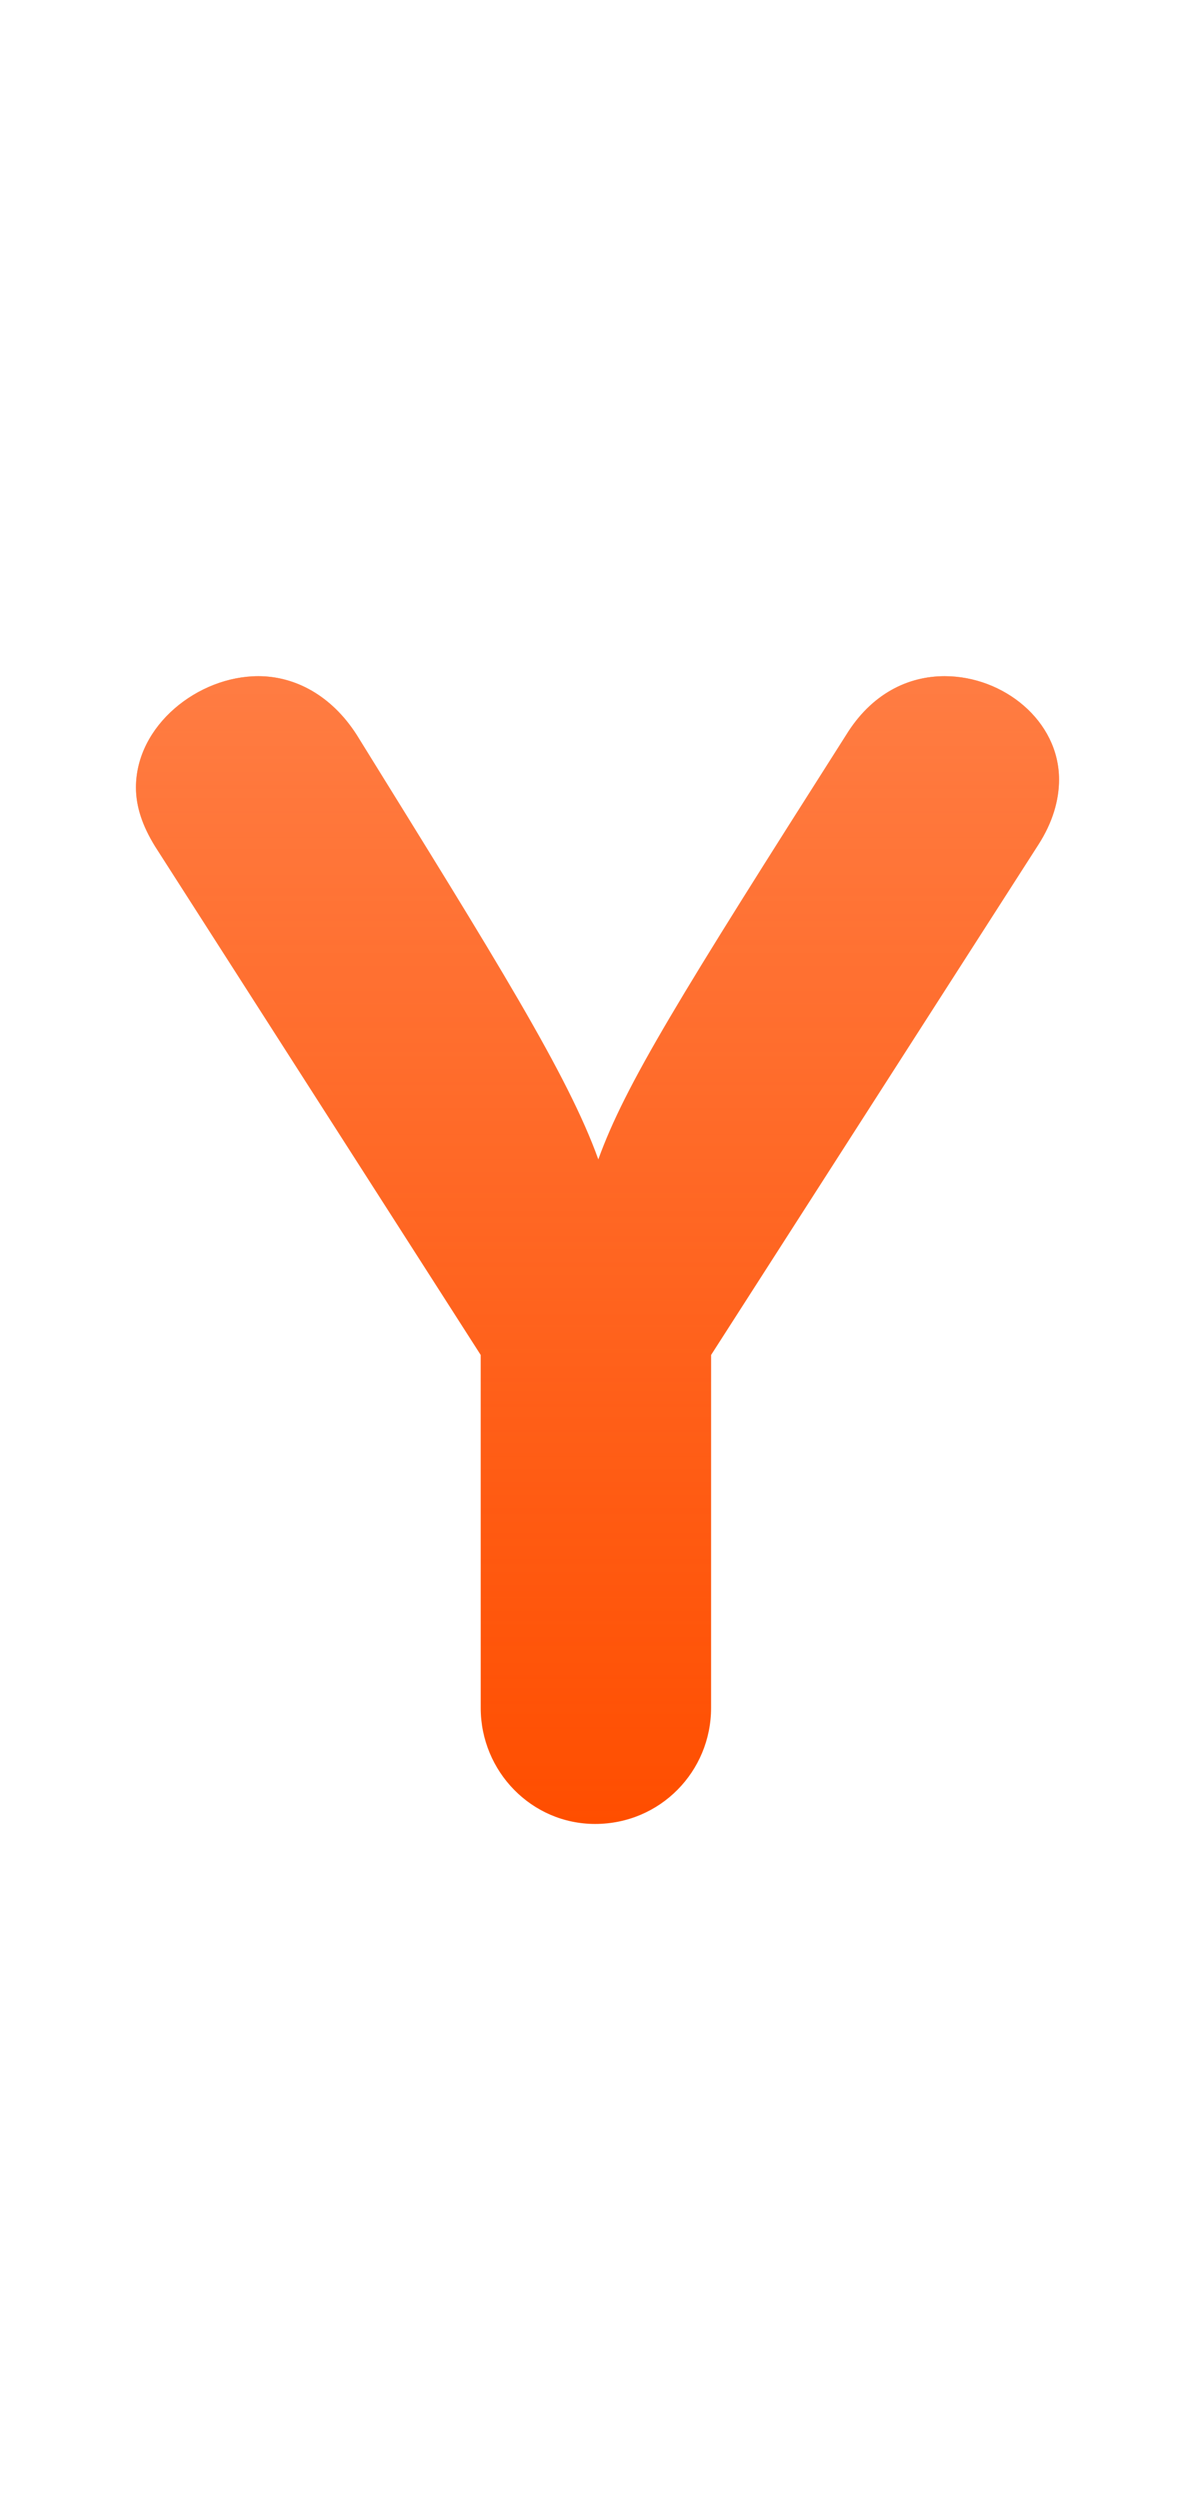
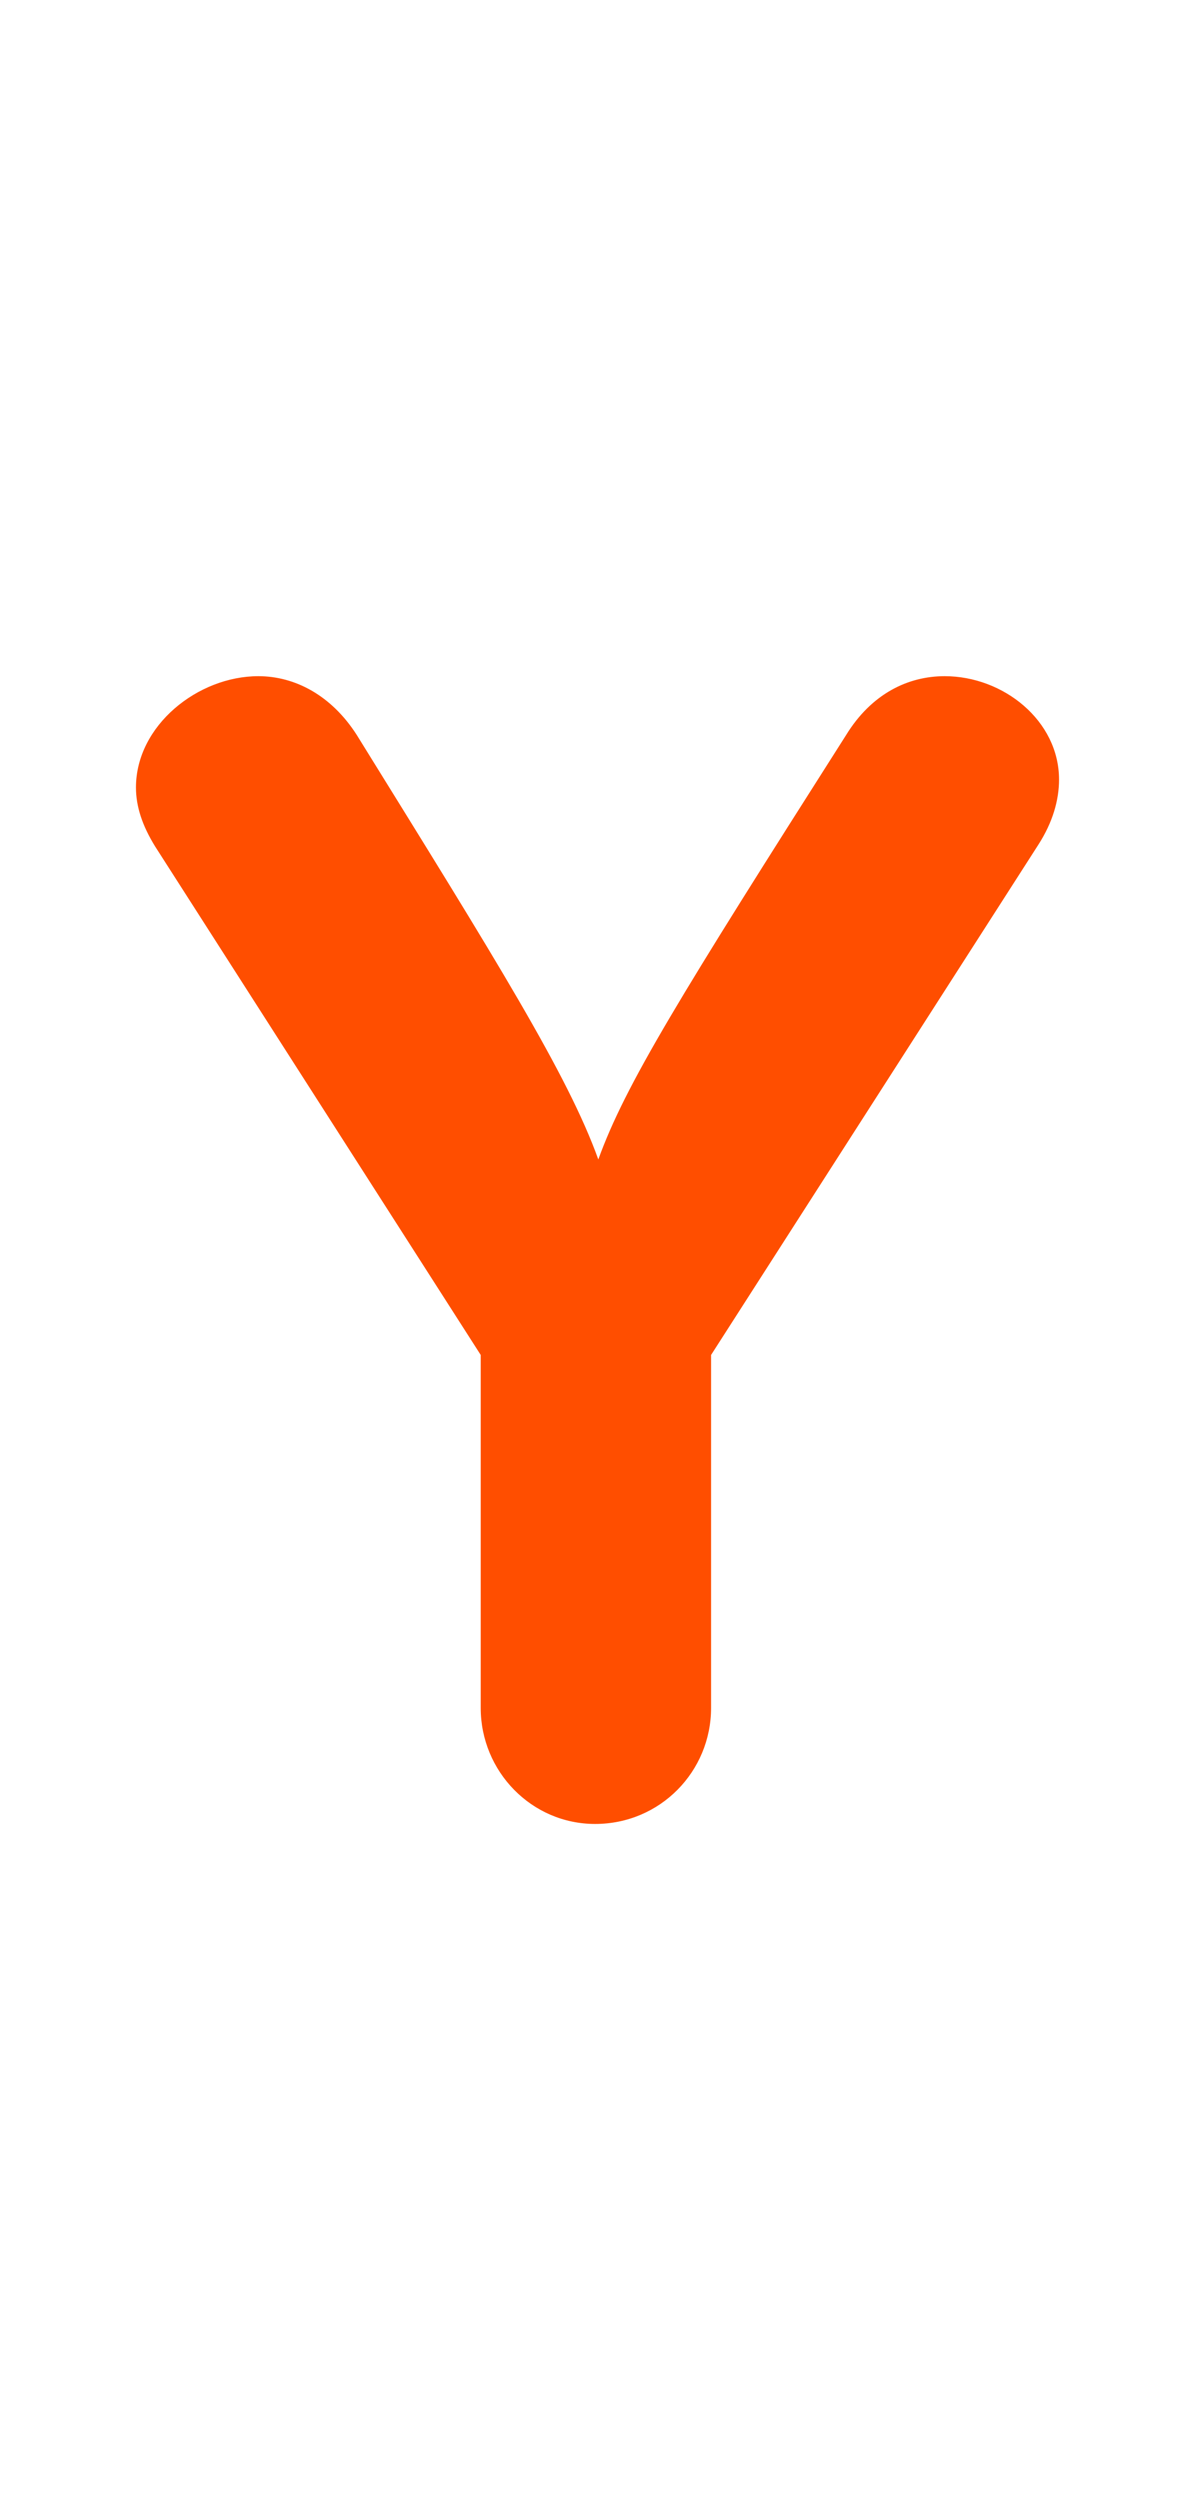
<svg xmlns="http://www.w3.org/2000/svg" width="22" height="46" viewBox="0 0 22 46" fill="none">
  <path d="M10.956 33.559C9.786 33.559 8.85 32.593 8.85 31.424V24.93L2.854 15.571C2.62 15.191 2.503 14.84 2.503 14.489C2.503 13.348 3.644 12.441 4.756 12.441C5.428 12.441 6.101 12.792 6.569 13.524C9.143 17.677 10.459 19.783 11.015 21.333C11.512 19.958 12.506 18.349 15.577 13.524C16.045 12.763 16.718 12.441 17.391 12.441C18.473 12.441 19.497 13.26 19.497 14.343C19.497 14.723 19.38 15.132 19.116 15.542L13.091 24.93V31.424C13.091 32.593 12.155 33.559 10.956 33.559Z" fill="#FF4E00" />
-   <path d="M10.956 33.559C9.786 33.559 8.85 32.593 8.85 31.424V24.93L2.854 15.571C2.62 15.191 2.503 14.84 2.503 14.489C2.503 13.348 3.644 12.441 4.756 12.441C5.428 12.441 6.101 12.792 6.569 13.524C9.143 17.677 10.459 19.783 11.015 21.333C11.512 19.958 12.506 18.349 15.577 13.524C16.045 12.763 16.718 12.441 17.391 12.441C18.473 12.441 19.497 13.26 19.497 14.343C19.497 14.723 19.38 15.132 19.116 15.542L13.091 24.93V31.424C13.091 32.593 12.155 33.559 10.956 33.559Z" fill="url(#paint0_linear_202_159)" />
  <defs>
    <linearGradient id="paint0_linear_202_159" x1="11" y1="-5.16" x2="11" y2="33.559" gradientUnits="userSpaceOnUse">
      <stop stop-color="#FFA37A" />
      <stop offset="1" stop-color="#FFA37A" stop-opacity="0" />
    </linearGradient>
  </defs>
</svg>